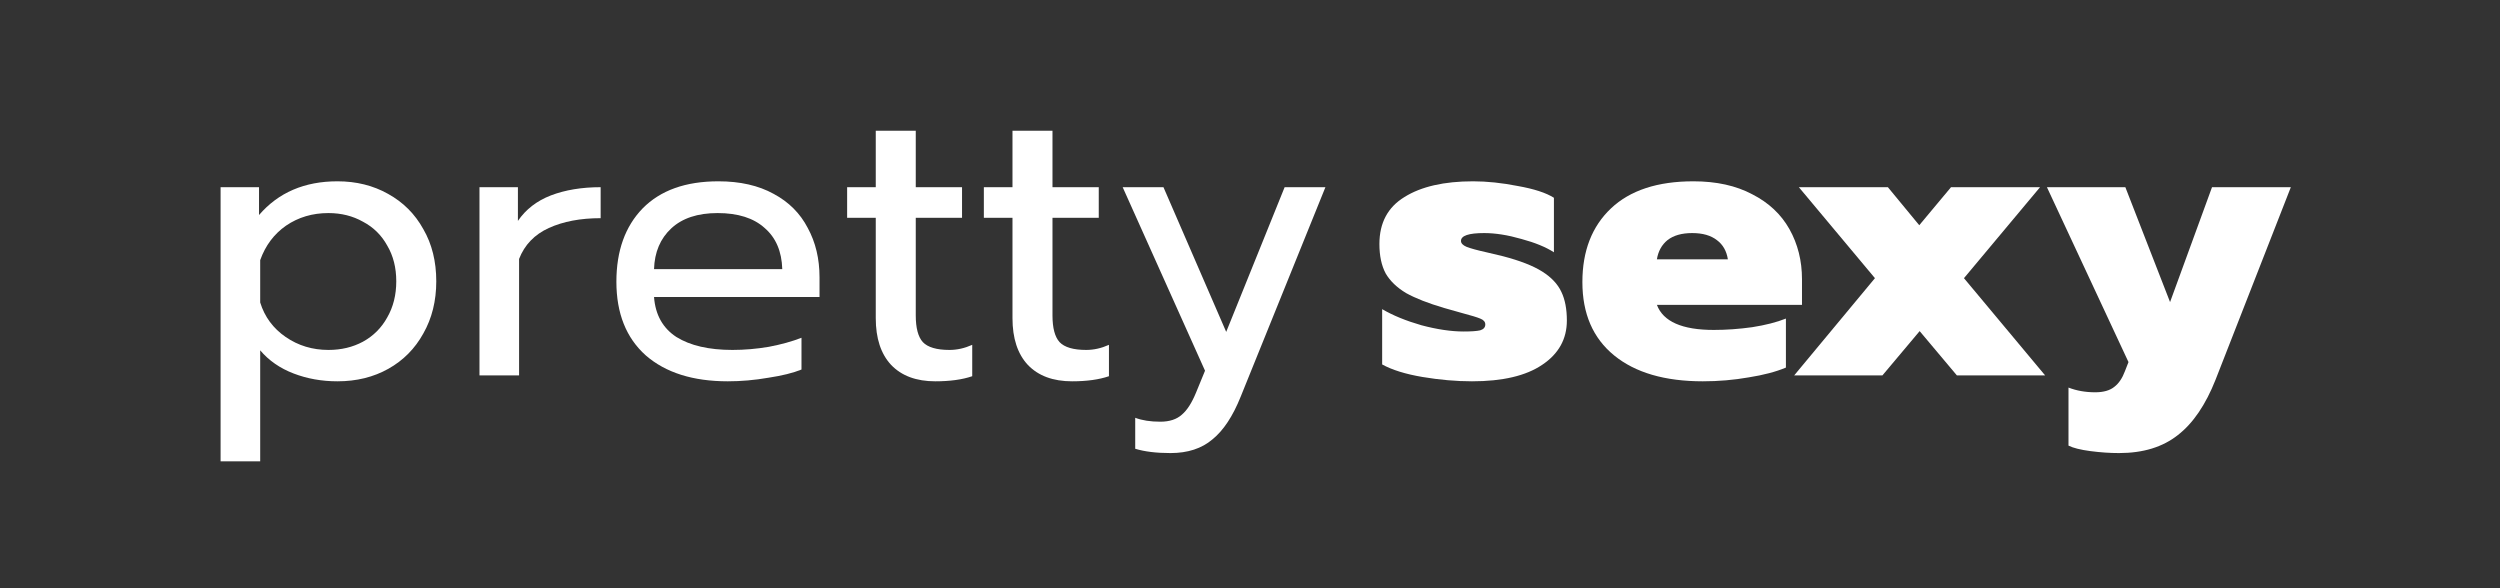
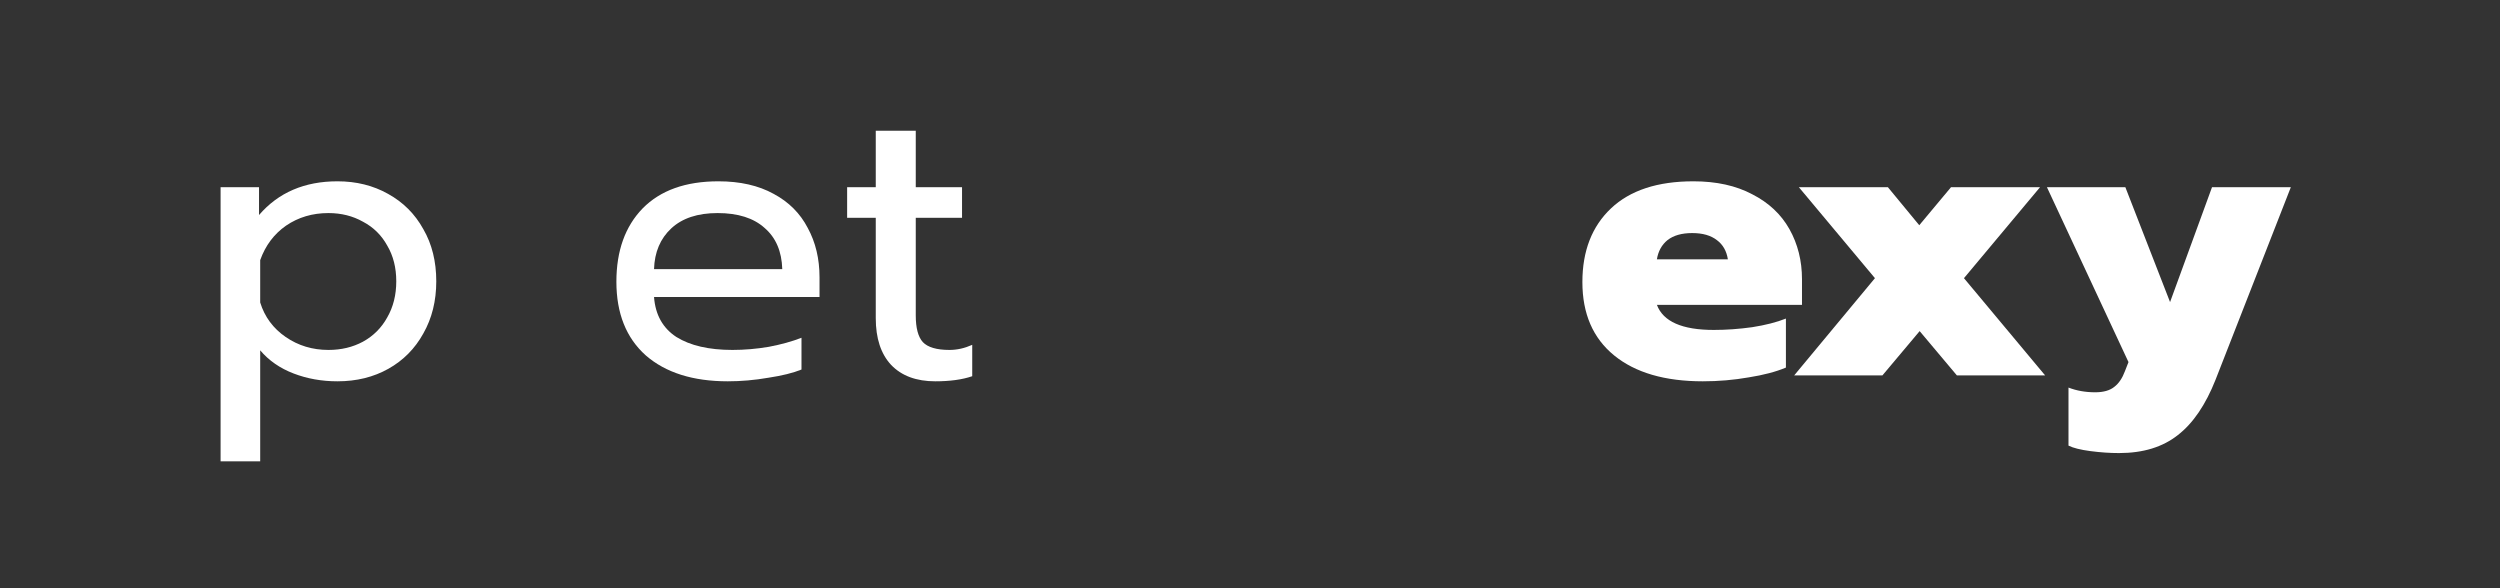
<svg xmlns="http://www.w3.org/2000/svg" width="306" height="72" viewBox="0 0 306 72" fill="none">
  <rect x="0" y="0" width="306" height="72" fill="#333333" stroke="none" />
  <path d="M27 22.912H31.704V26.32C34.072 23.568 37.272 22.192 41.304 22.192C43.608 22.192 45.672 22.704 47.496 23.728C49.352 24.752 50.792 26.192 51.816 28.048C52.872 29.872 53.4 32 53.4 34.432C53.4 36.832 52.872 38.96 51.816 40.816C50.792 42.672 49.368 44.112 47.544 45.136C45.72 46.16 43.64 46.672 41.304 46.672C39.384 46.672 37.592 46.352 35.928 45.712C34.264 45.072 32.904 44.128 31.848 42.88V56.464H27V22.912ZM40.2 42.832C41.768 42.832 43.176 42.496 44.424 41.824C45.704 41.12 46.696 40.128 47.4 38.848C48.136 37.568 48.504 36.096 48.504 34.432C48.504 32.768 48.136 31.312 47.4 30.064C46.696 28.784 45.704 27.808 44.424 27.136C43.176 26.432 41.768 26.08 40.2 26.08C38.248 26.08 36.52 26.592 35.016 27.616C33.544 28.64 32.488 30.048 31.848 31.84V37.024C32.392 38.784 33.432 40.192 34.968 41.248C36.504 42.304 38.248 42.832 40.2 42.832Z" fill="white" />
-   <path d="M58.688 22.912H63.392V27.04C64.352 25.632 65.695 24.592 67.424 23.92C69.183 23.248 71.216 22.912 73.519 22.912V26.704C71.055 26.704 68.944 27.104 67.183 27.904C65.424 28.704 64.207 29.968 63.535 31.696V45.952H58.688V22.912Z" fill="white" />
  <path d="M89.078 46.672C84.822 46.672 81.478 45.616 79.046 43.504C76.646 41.36 75.446 38.352 75.446 34.48C75.446 30.704 76.518 27.712 78.662 25.504C80.838 23.296 83.926 22.192 87.926 22.192C90.582 22.192 92.838 22.704 94.694 23.728C96.55 24.72 97.942 26.112 98.87 27.904C99.83 29.664 100.31 31.68 100.31 33.952V36.352H80.054C80.214 38.528 81.126 40.16 82.79 41.248C84.486 42.304 86.774 42.832 89.654 42.832C91.126 42.832 92.614 42.704 94.118 42.448C95.622 42.16 96.95 41.792 98.102 41.344V45.232C97.078 45.648 95.718 45.984 94.022 46.24C92.358 46.528 90.71 46.672 89.078 46.672ZM95.75 32.944C95.686 30.768 94.966 29.088 93.59 27.904C92.246 26.688 90.326 26.08 87.83 26.08C85.398 26.08 83.51 26.704 82.166 27.952C80.822 29.2 80.118 30.864 80.054 32.944H95.75Z" fill="white" />
  <path d="M114.489 46.672C112.153 46.672 110.345 46 109.065 44.656C107.817 43.312 107.193 41.408 107.193 38.944V26.656H103.689V22.912H107.193V16H112.089V22.912H117.753V26.656H112.089V38.608C112.089 40.144 112.377 41.232 112.953 41.872C113.561 42.512 114.649 42.832 116.217 42.832C117.145 42.832 118.073 42.624 119.001 42.208V46.048C117.785 46.464 116.281 46.672 114.489 46.672Z" fill="white" />
-   <path d="M131.224 46.672C128.888 46.672 127.08 46 125.8 44.656C124.552 43.312 123.928 41.408 123.928 38.944V26.656H120.424V22.912H123.928V16H128.824V22.912H134.488V26.656H128.824V38.608C128.824 40.144 129.112 41.232 129.688 41.872C130.296 42.512 131.384 42.832 132.952 42.832C133.88 42.832 134.808 42.624 135.736 42.208V46.048C134.52 46.464 133.016 46.672 131.224 46.672Z" fill="white" />
-   <path d="M143.271 55.456C141.543 55.456 140.103 55.28 138.951 54.928V51.136C139.783 51.456 140.807 51.616 142.023 51.616C143.143 51.616 144.023 51.328 144.663 50.752C145.303 50.208 145.879 49.312 146.391 48.064L147.495 45.376L137.415 22.912H142.407L150.087 40.624L157.239 22.912H162.231L151.863 48.544C150.903 50.944 149.751 52.688 148.407 53.776C147.095 54.896 145.383 55.456 143.271 55.456Z" fill="white" />
-   <path d="M180.168 46.672C178.248 46.672 176.232 46.496 174.12 46.144C172.04 45.792 170.392 45.28 169.176 44.608V37.84C170.488 38.608 172.088 39.264 173.976 39.808C175.896 40.32 177.624 40.576 179.16 40.576C180.088 40.576 180.76 40.528 181.176 40.432C181.592 40.304 181.8 40.064 181.8 39.712C181.8 39.392 181.592 39.152 181.176 38.992C180.792 38.832 180.056 38.608 178.968 38.32L176.76 37.696C174.808 37.12 173.256 36.512 172.104 35.872C170.984 35.2 170.152 34.4 169.608 33.472C169.096 32.512 168.84 31.312 168.84 29.872C168.84 27.28 169.864 25.36 171.912 24.112C173.96 22.832 176.76 22.192 180.312 22.192C182.008 22.192 183.832 22.384 185.784 22.768C187.768 23.12 189.24 23.6 190.2 24.208V30.88C189.208 30.24 187.88 29.696 186.216 29.248C184.552 28.768 183.032 28.528 181.656 28.528C179.768 28.528 178.824 28.848 178.824 29.488C178.824 29.776 179.048 30.016 179.496 30.208C179.976 30.4 180.792 30.624 181.944 30.88L183.96 31.36C186.04 31.904 187.64 32.528 188.76 33.232C189.88 33.936 190.664 34.768 191.112 35.728C191.56 36.656 191.784 37.824 191.784 39.232C191.784 41.504 190.776 43.312 188.76 44.656C186.776 46 183.912 46.672 180.168 46.672Z" fill="white" />
  <path d="M208.42 46.672C203.78 46.672 200.164 45.616 197.572 43.504C194.98 41.392 193.684 38.4 193.684 34.528C193.684 30.72 194.852 27.712 197.188 25.504C199.524 23.296 202.884 22.192 207.268 22.192C210.084 22.192 212.484 22.72 214.468 23.776C216.484 24.8 218.004 26.224 219.028 28.048C220.052 29.872 220.564 31.92 220.564 34.192V37.312H202.804C203.572 39.36 205.892 40.384 209.764 40.384C211.3 40.384 212.868 40.272 214.468 40.048C216.1 39.792 217.476 39.44 218.596 38.992V44.992C217.38 45.504 215.86 45.904 214.036 46.192C212.212 46.512 210.34 46.672 208.42 46.672ZM211.492 31.744C211.332 30.72 210.884 29.936 210.148 29.392C209.412 28.816 208.404 28.528 207.124 28.528C205.844 28.528 204.836 28.816 204.1 29.392C203.396 29.968 202.964 30.752 202.804 31.744H211.492Z" fill="white" />
  <path d="M229.493 34.048L220.181 22.912H231.077L234.917 27.568L238.805 22.912H249.701L240.389 34.048L250.325 45.952H239.525L234.965 40.528L230.405 45.952H219.605L229.493 34.048Z" fill="white" />
  <path d="M259.375 55.456C258.255 55.456 257.087 55.376 255.871 55.216C254.655 55.056 253.759 54.832 253.183 54.544V47.44C254.175 47.824 255.263 48.016 256.447 48.016C257.471 48.016 258.255 47.792 258.799 47.344C259.343 46.928 259.775 46.288 260.095 45.424L260.527 44.32L250.543 22.912H260.143L265.615 36.976L270.751 22.912H280.399L271.183 46.48C269.967 49.552 268.431 51.808 266.575 53.248C264.719 54.72 262.319 55.456 259.375 55.456Z" fill="white" />
</svg>